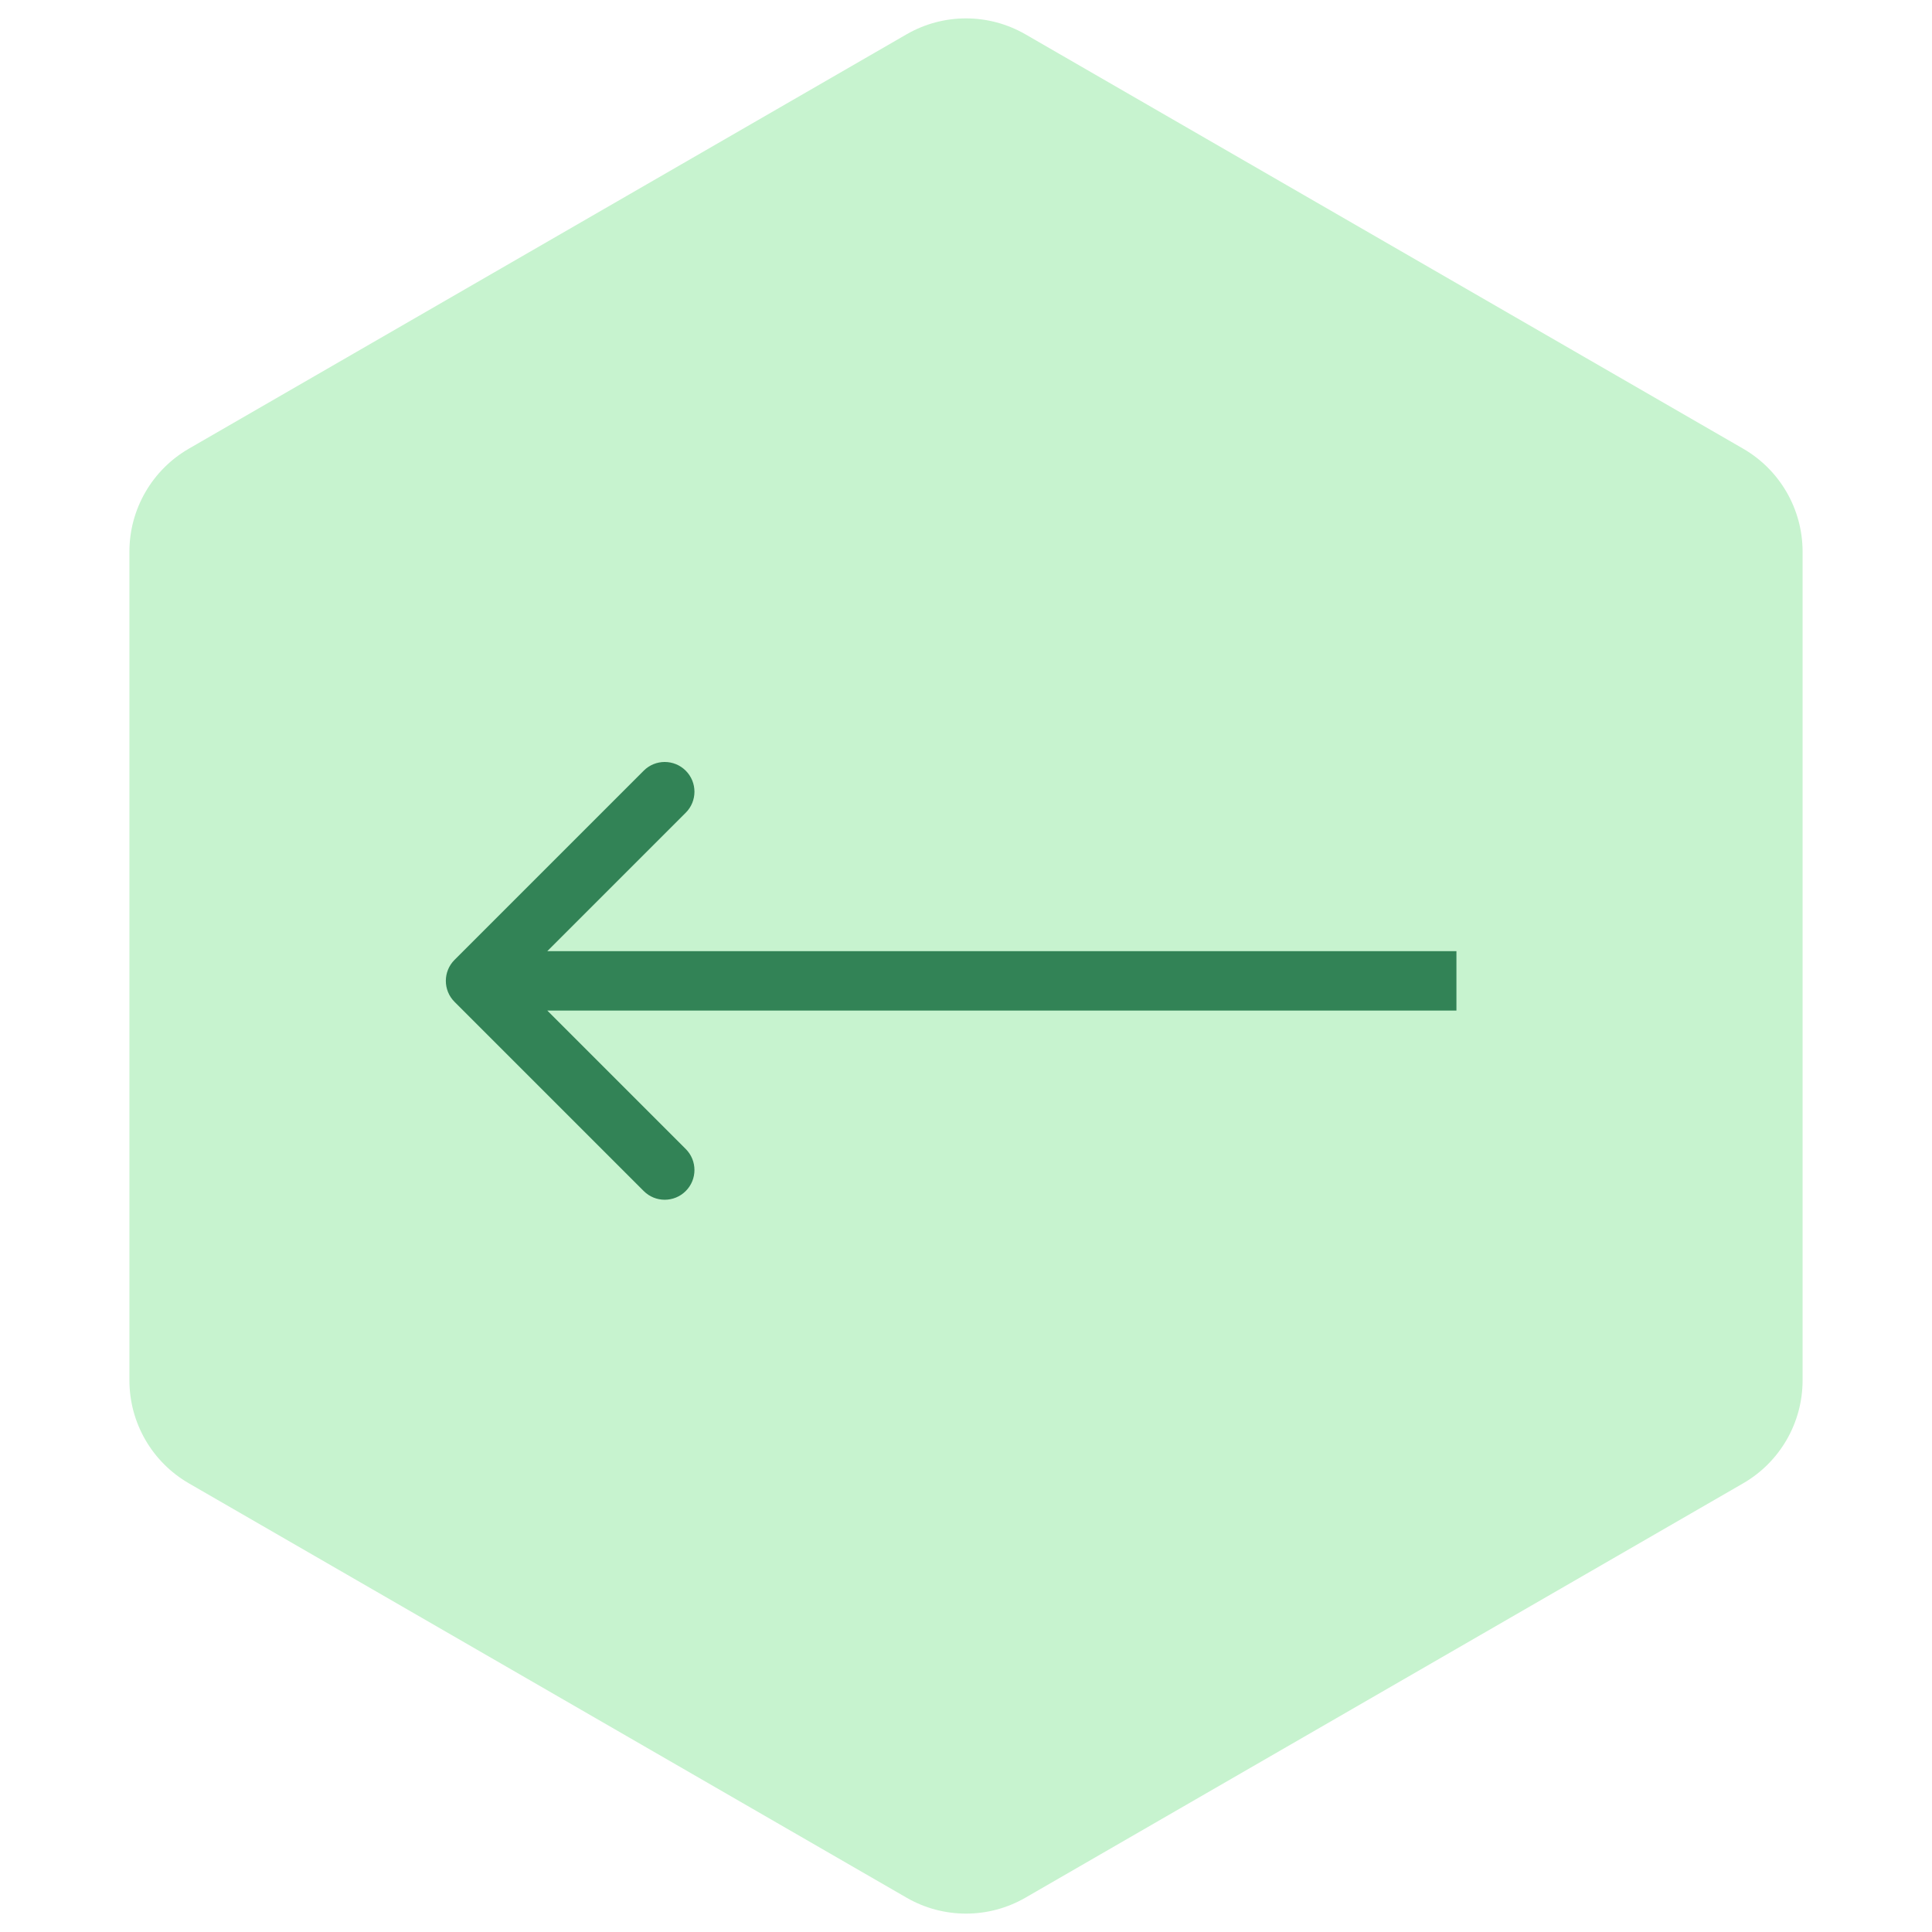
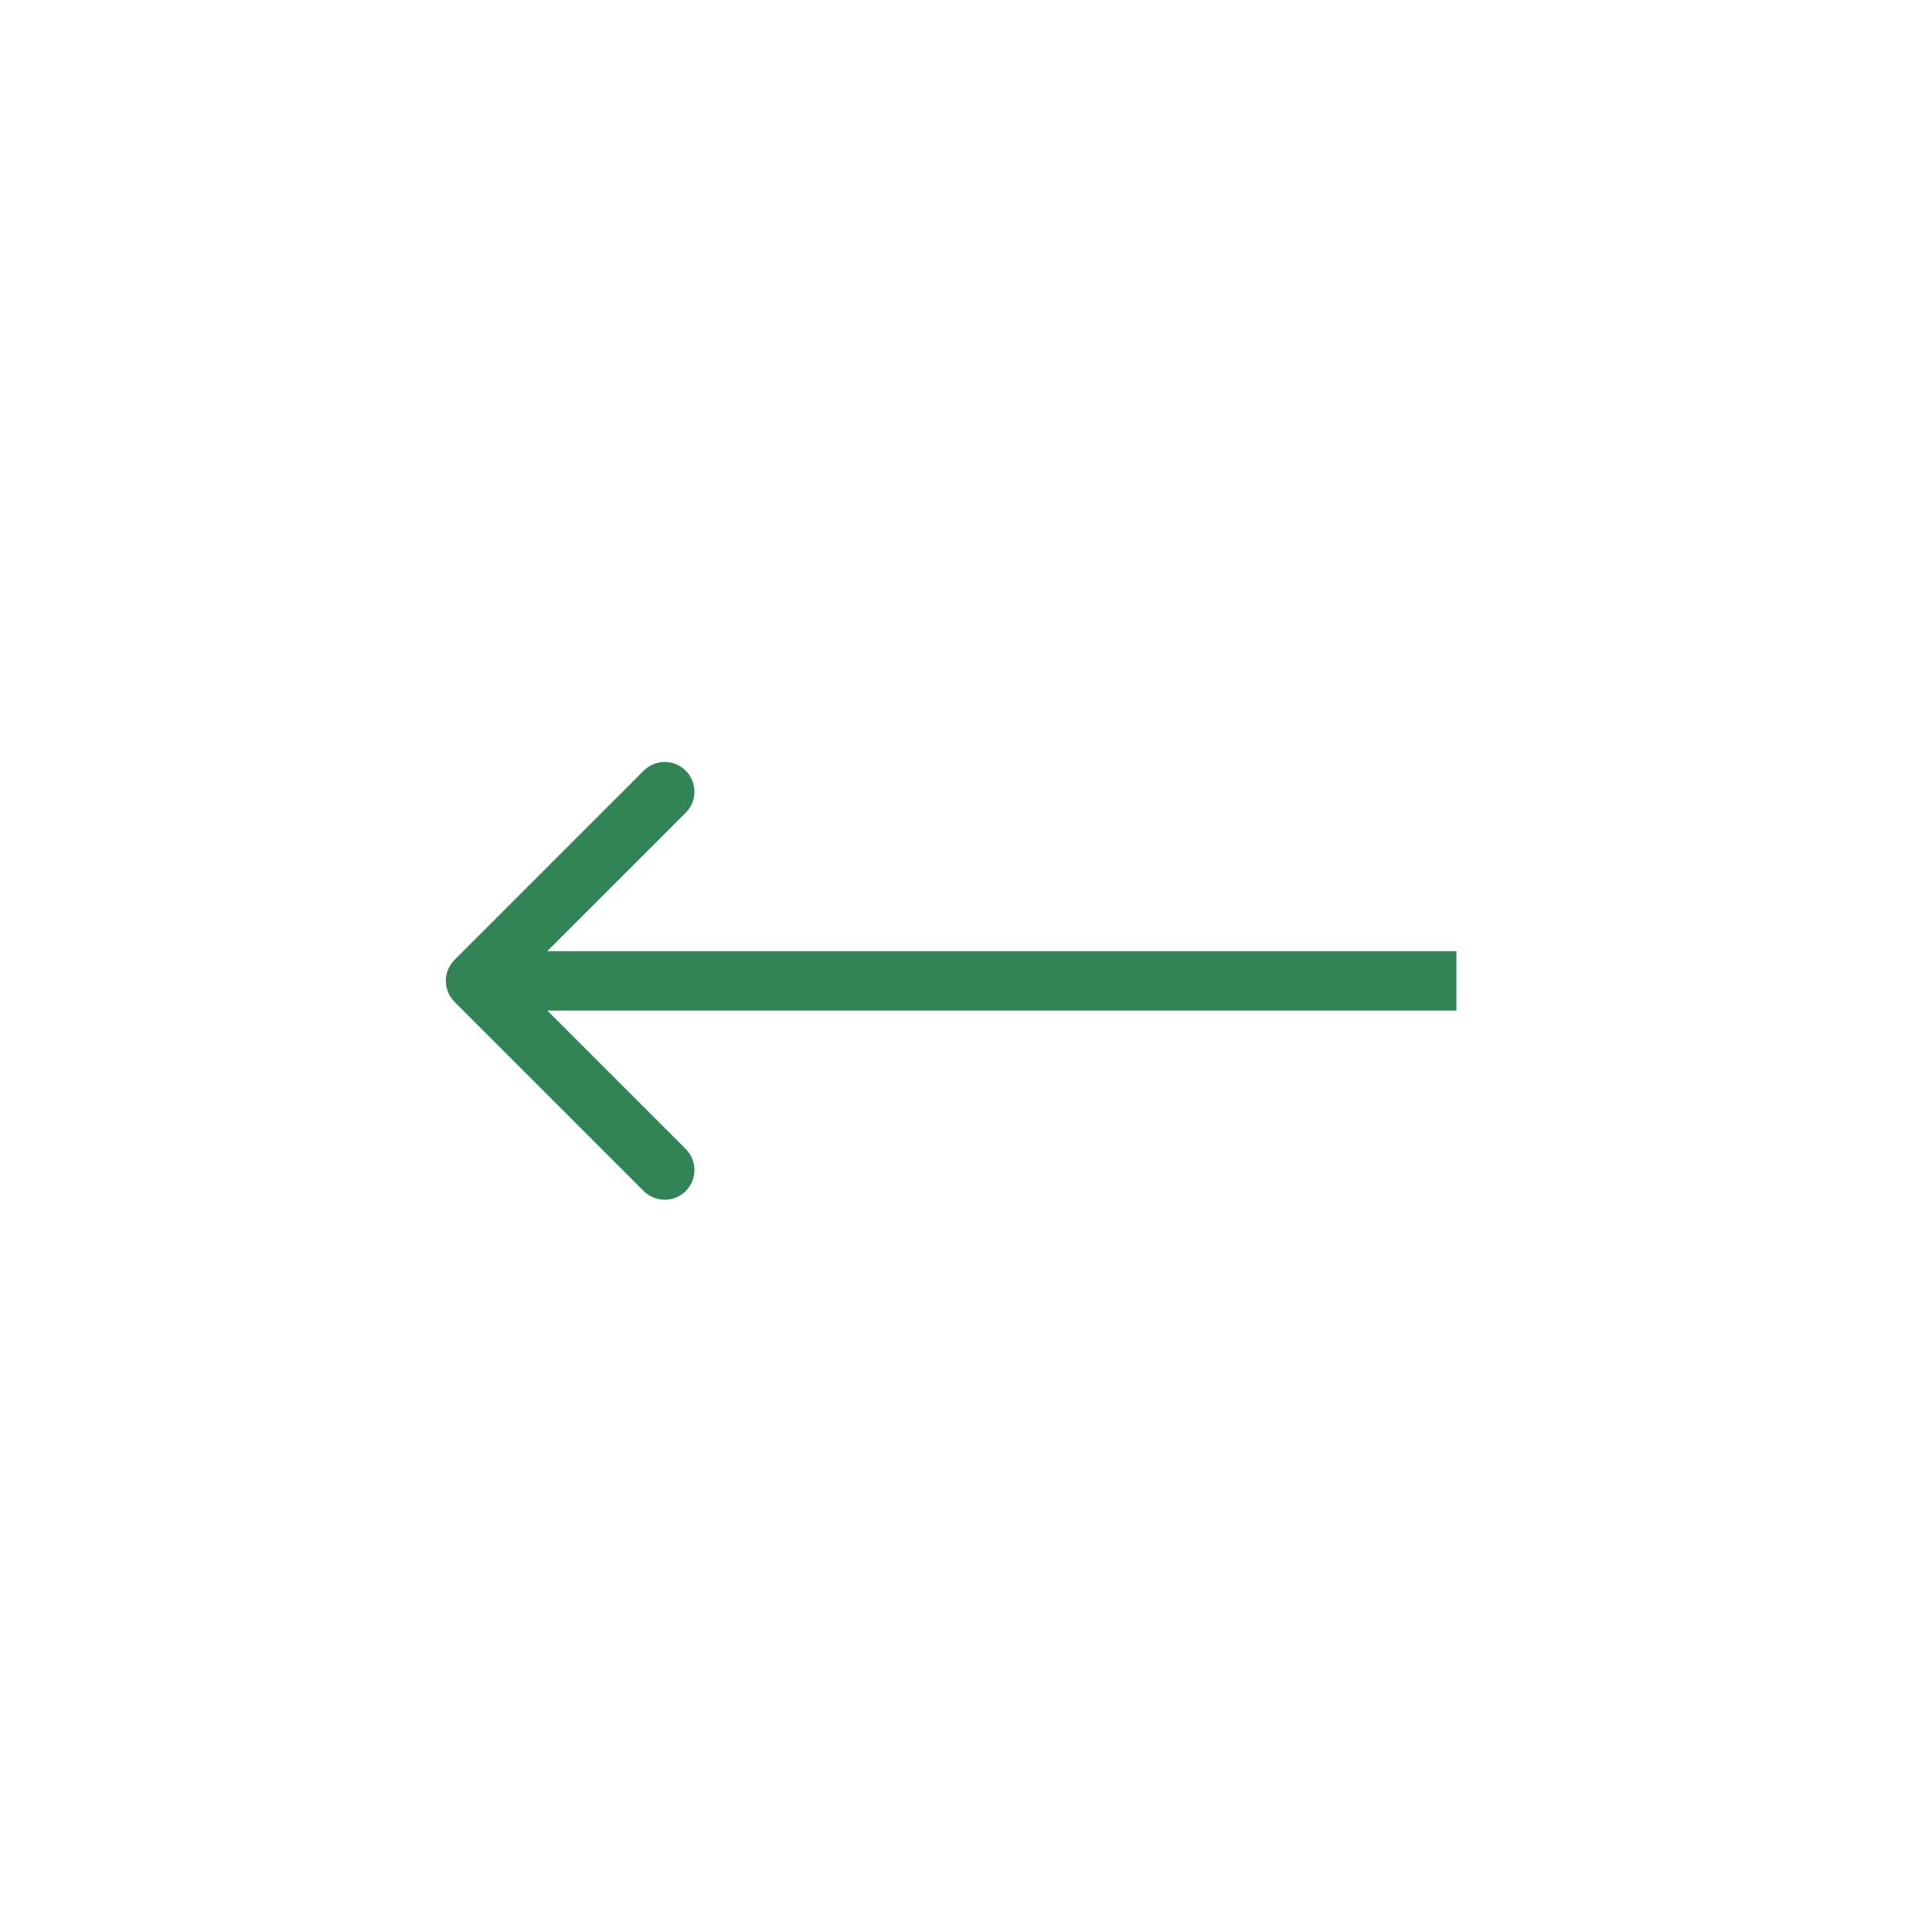
<svg xmlns="http://www.w3.org/2000/svg" width="65" height="65" viewBox="0 0 65 65" fill="none">
-   <path d="M34.5 1.155C33.262 0.44 31.738 0.44 30.5 1.155L6.354 15.095C5.117 15.81 4.354 17.13 4.354 18.559V46.441C4.354 47.87 5.117 49.19 6.354 49.905L30.5 63.845C31.738 64.56 33.262 64.56 34.5 63.845L58.646 49.905C59.883 49.19 60.646 47.87 60.646 46.441V18.559C60.646 17.13 59.883 15.81 58.646 15.095L34.5 1.155Z" fill="#C7F3CF" />
  <path d="M15.293 33.707C14.902 33.317 14.902 32.683 15.293 32.293L21.657 25.929C22.047 25.538 22.68 25.538 23.071 25.929C23.462 26.32 23.462 26.953 23.071 27.343L17.414 33L23.071 38.657C23.462 39.047 23.462 39.681 23.071 40.071C22.68 40.462 22.047 40.462 21.657 40.071L15.293 33.707ZM49 34L16 34L16 32L49 32L49 34Z" fill="#328356" />
</svg>